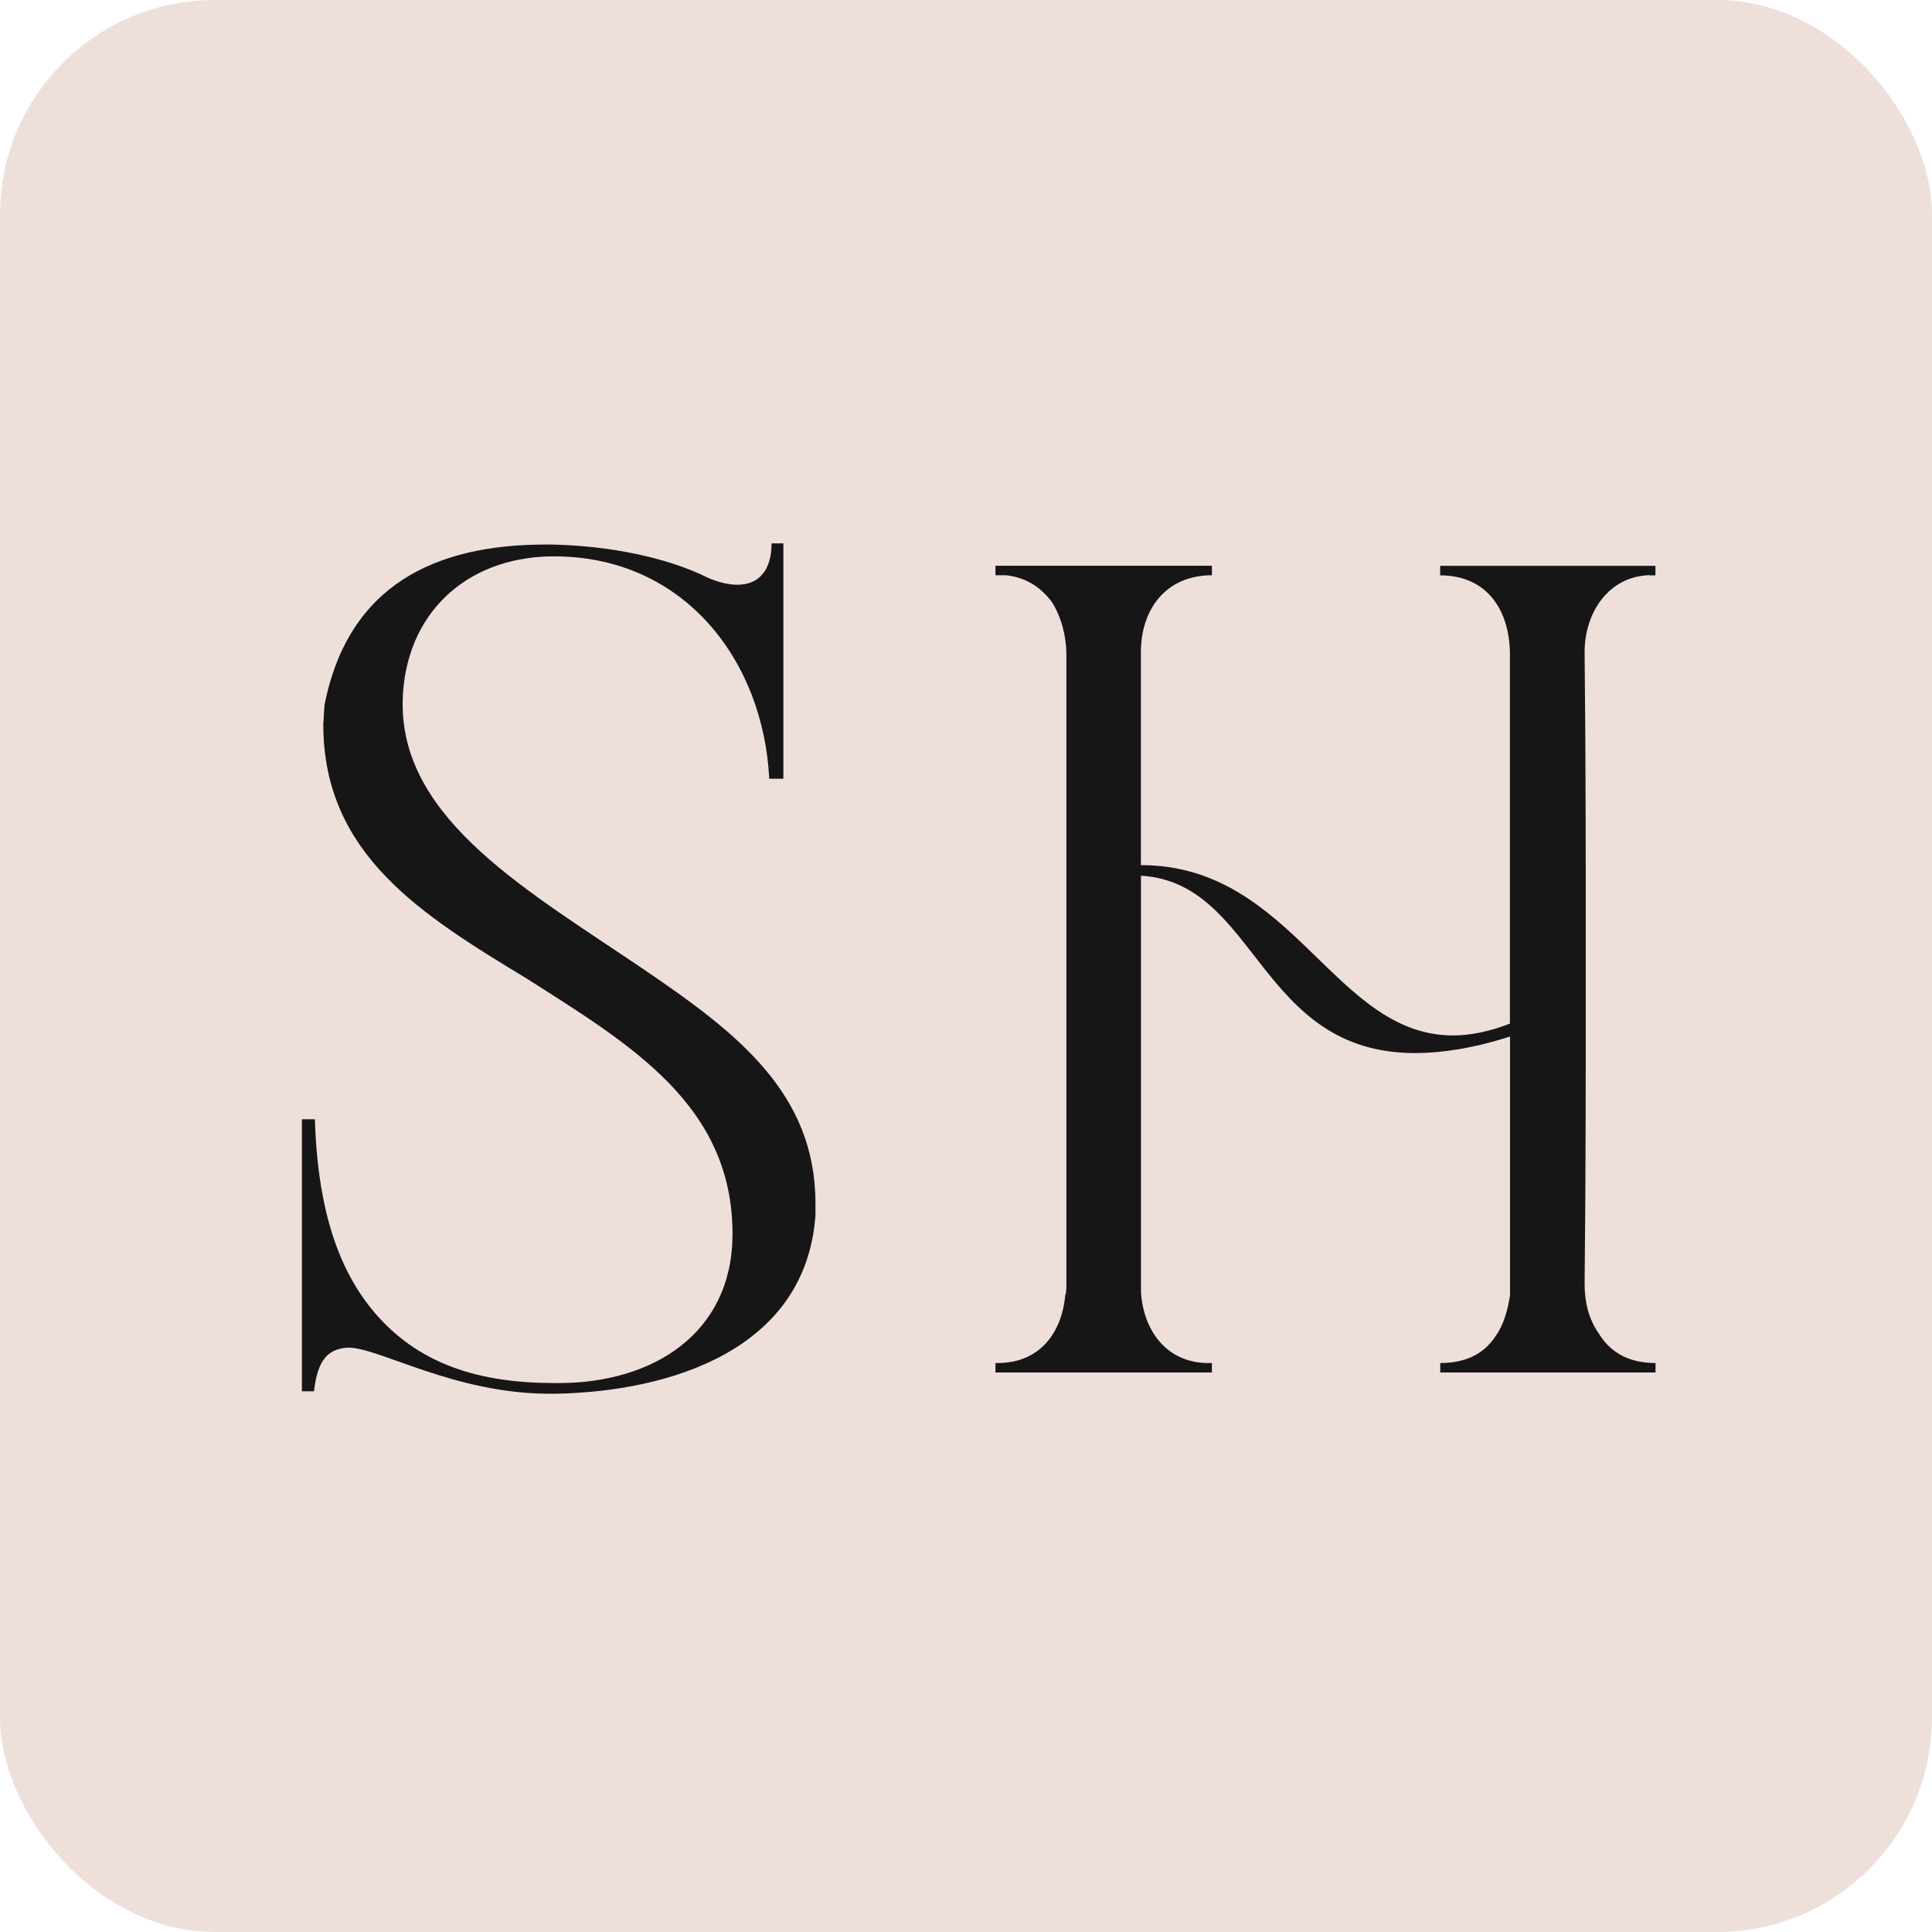
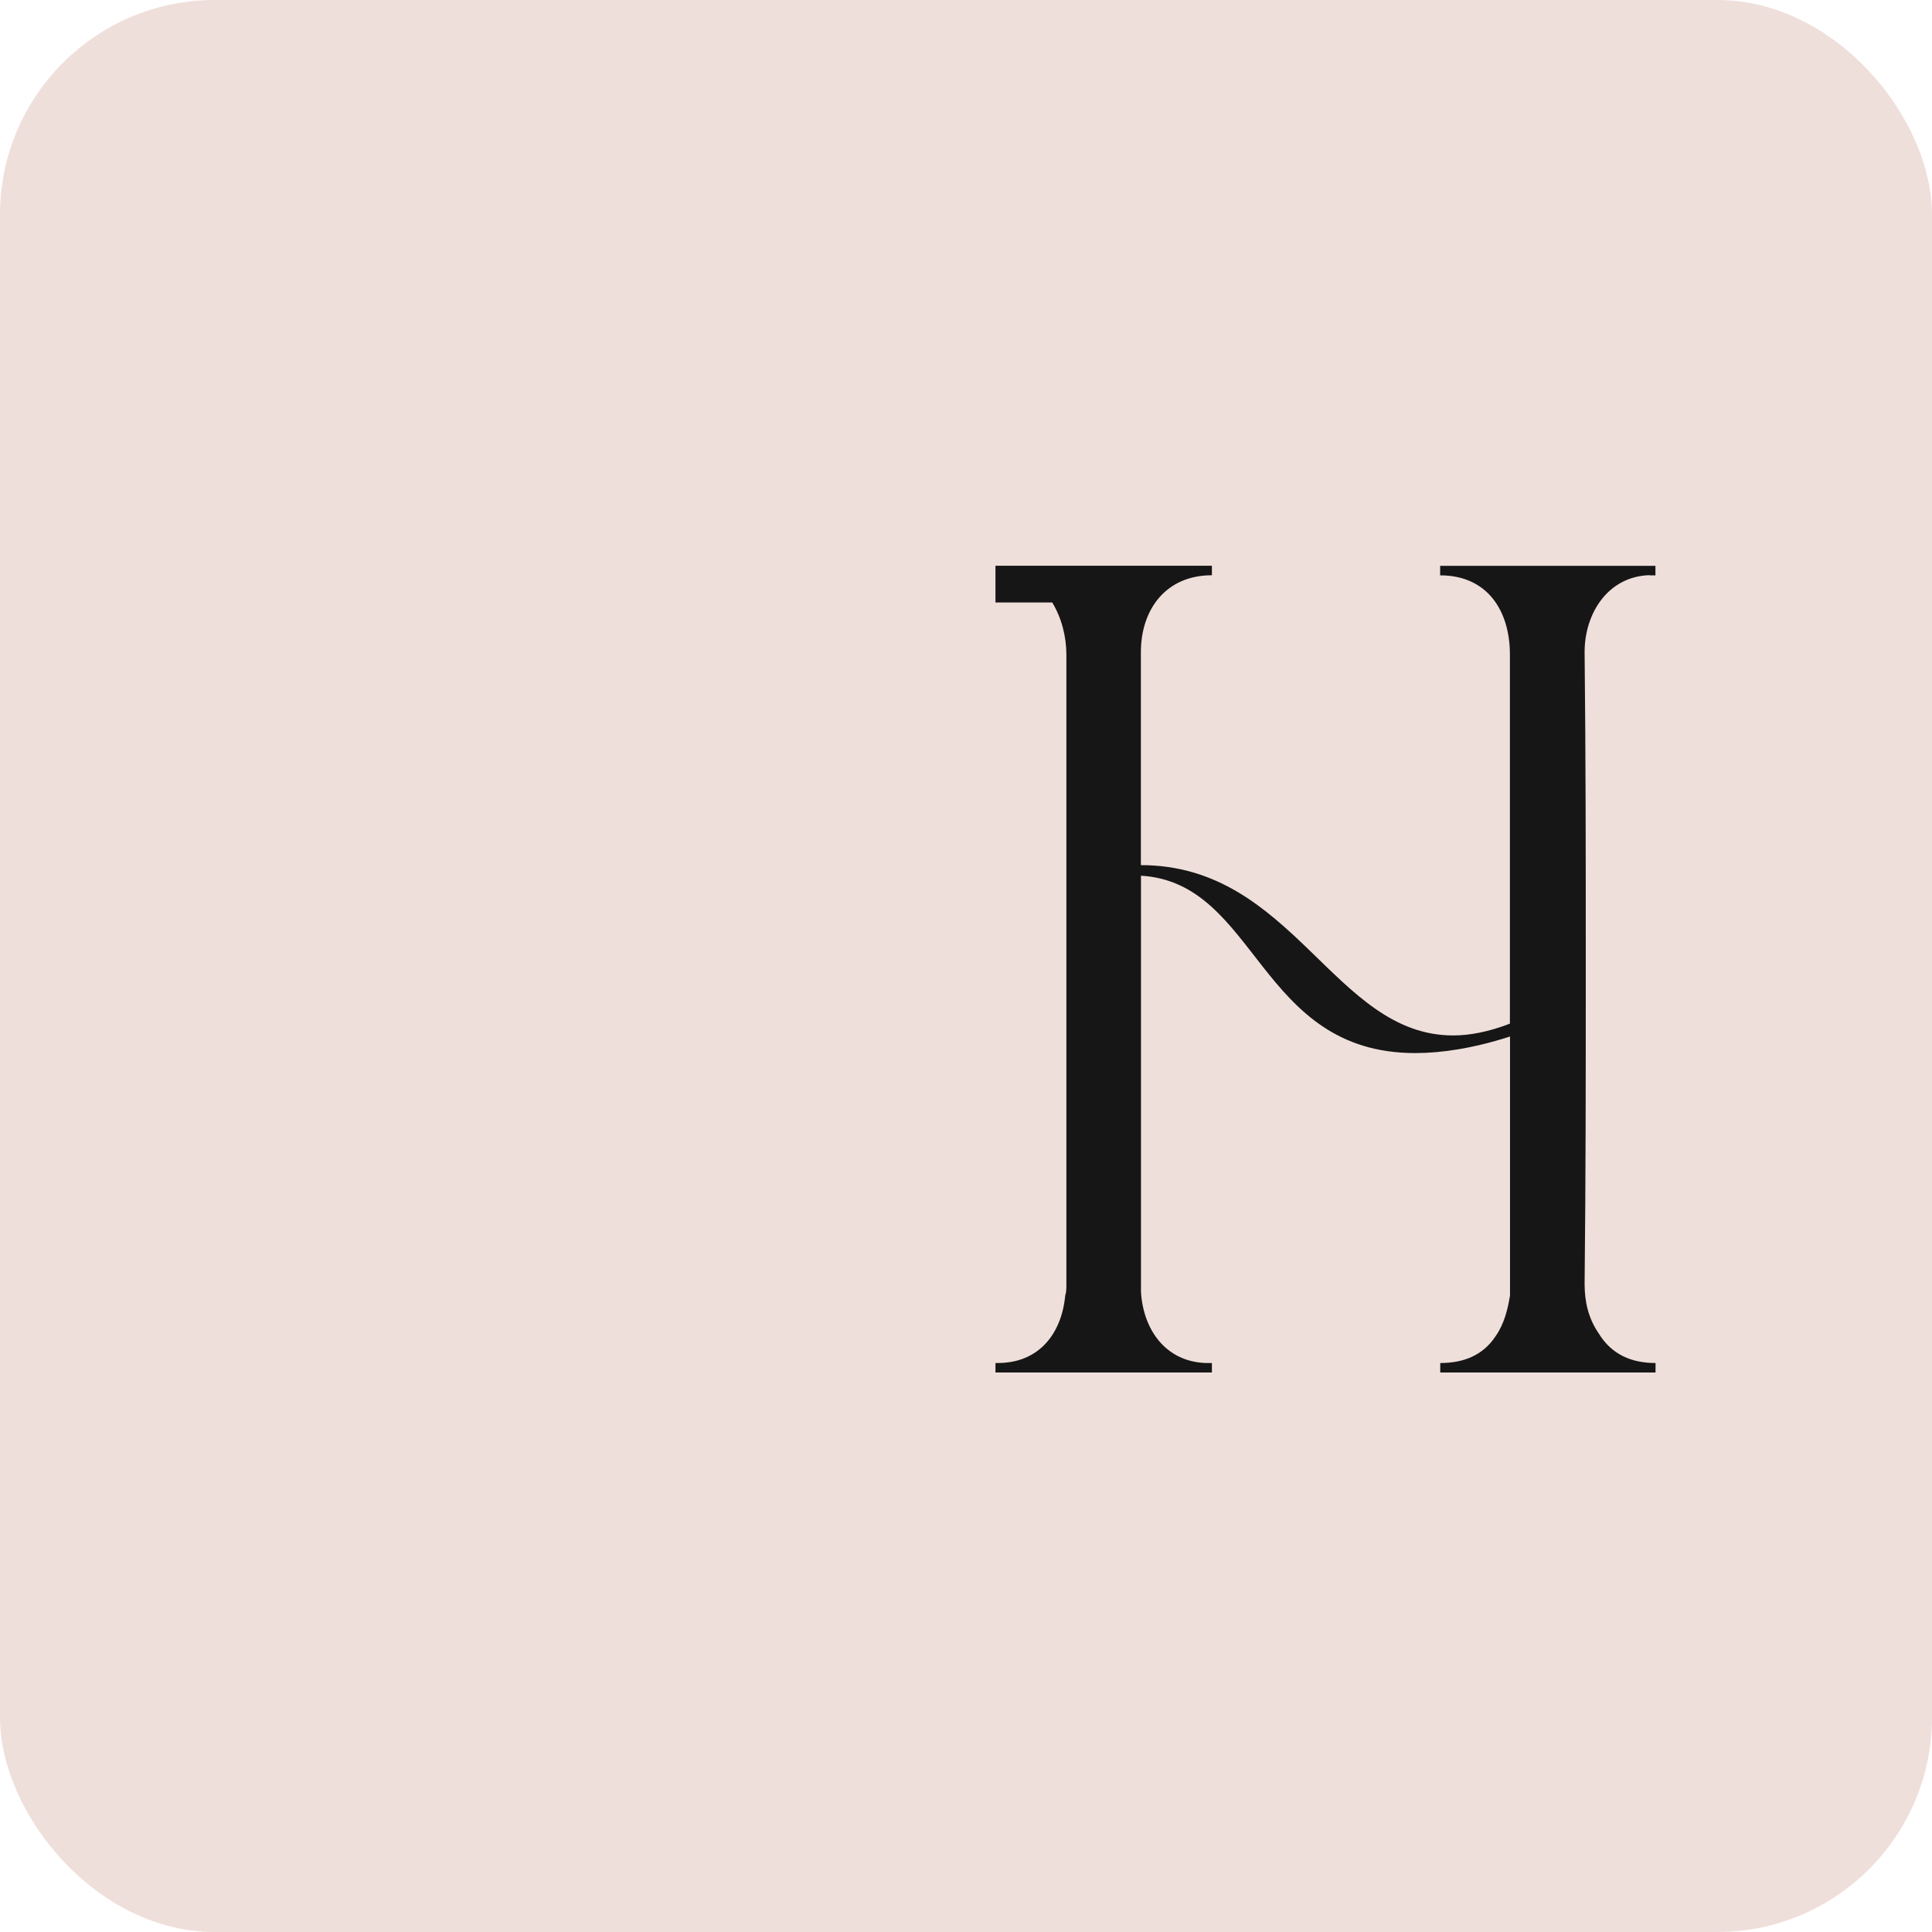
<svg xmlns="http://www.w3.org/2000/svg" fill="none" viewBox="0 0 180 180" height="180" width="180">
  <rect fill="#EFDFDB" rx="20" height="180" width="180" />
-   <path fill="#161616" d="M29.226 129.624H28.125V104.278H29.334C29.551 111.111 30.878 117.168 34.407 121.69C38.812 127.313 44.986 128.857 51.711 128.857H52.045C60.864 128.857 68.13 124.226 68.247 115.191V114.974C68.247 102.96 58.77 97.346 49.075 91.172C39.264 85.223 30.12 79.6 30.12 67.477L30.228 65.717C32.431 54.479 40.59 50.733 50.836 50.733H51.386C56.784 50.842 62.182 51.943 65.937 53.82C66.93 54.263 67.922 54.479 68.69 54.479C70.784 54.479 71.885 53.044 71.885 50.625H72.986V72.55H71.668C71.118 61.529 63.734 51.834 51.612 51.834H51.395C43.353 51.943 37.729 57.232 37.513 65.275V65.609C37.513 76.522 49.418 83.129 60.106 90.404C68.699 96.245 75.974 101.868 75.974 112.113V113.214C75.09 125.779 62.416 129.633 51.837 129.85H51.178C42.36 129.85 35.31 125.553 32.449 125.553C30.571 125.662 29.587 126.655 29.253 129.633L29.226 129.624Z" />
-   <path fill="#161616" d="M153.691 53.586C149.837 53.694 147.634 57.115 147.634 60.753C147.743 70.564 147.743 80.367 147.743 90.179C147.743 99.99 147.743 109.793 147.634 119.605C147.634 121.257 147.968 122.8 148.952 124.235C150.162 126.221 152.039 126.989 154.242 126.989V127.873H134.185V126.989C136.279 126.989 138.148 126.33 139.366 124.452C140.133 123.351 140.467 122.024 140.684 120.706V96.57C137.263 97.671 134.293 98.113 131.865 98.113C117.206 98.113 117.206 82.245 106.302 81.586V120.372C106.519 123.901 108.613 126.871 112.359 126.989H112.91V127.873H92.745V126.989H92.961C96.816 126.989 98.91 124.235 99.244 120.706C99.352 120.372 99.352 120.047 99.352 119.605V60.978C99.352 59.327 98.91 57.566 98.034 56.131C97.041 54.804 95.723 53.82 93.738 53.595H92.745V52.71H112.91V53.595C108.613 53.595 106.293 56.79 106.293 60.762V80.602C120.51 80.602 124.256 96.47 135.386 96.47C136.929 96.47 138.689 96.136 140.675 95.369V60.987C140.675 56.907 138.581 53.604 134.176 53.604V52.719H154.233V53.604H153.682L153.691 53.586Z" />
+   <path fill="#161616" d="M153.691 53.586C149.837 53.694 147.634 57.115 147.634 60.753C147.743 70.564 147.743 80.367 147.743 90.179C147.743 99.99 147.743 109.793 147.634 119.605C147.634 121.257 147.968 122.8 148.952 124.235C150.162 126.221 152.039 126.989 154.242 126.989V127.873H134.185V126.989C136.279 126.989 138.148 126.33 139.366 124.452C140.133 123.351 140.467 122.024 140.684 120.706V96.57C137.263 97.671 134.293 98.113 131.865 98.113C117.206 98.113 117.206 82.245 106.302 81.586V120.372C106.519 123.901 108.613 126.871 112.359 126.989H112.91V127.873H92.745V126.989H92.961C96.816 126.989 98.91 124.235 99.244 120.706C99.352 120.372 99.352 120.047 99.352 119.605V60.978C99.352 59.327 98.91 57.566 98.034 56.131H92.745V52.71H112.91V53.595C108.613 53.595 106.293 56.79 106.293 60.762V80.602C120.51 80.602 124.256 96.47 135.386 96.47C136.929 96.47 138.689 96.136 140.675 95.369V60.987C140.675 56.907 138.581 53.604 134.176 53.604V52.719H154.233V53.604H153.682L153.691 53.586Z" />
</svg>